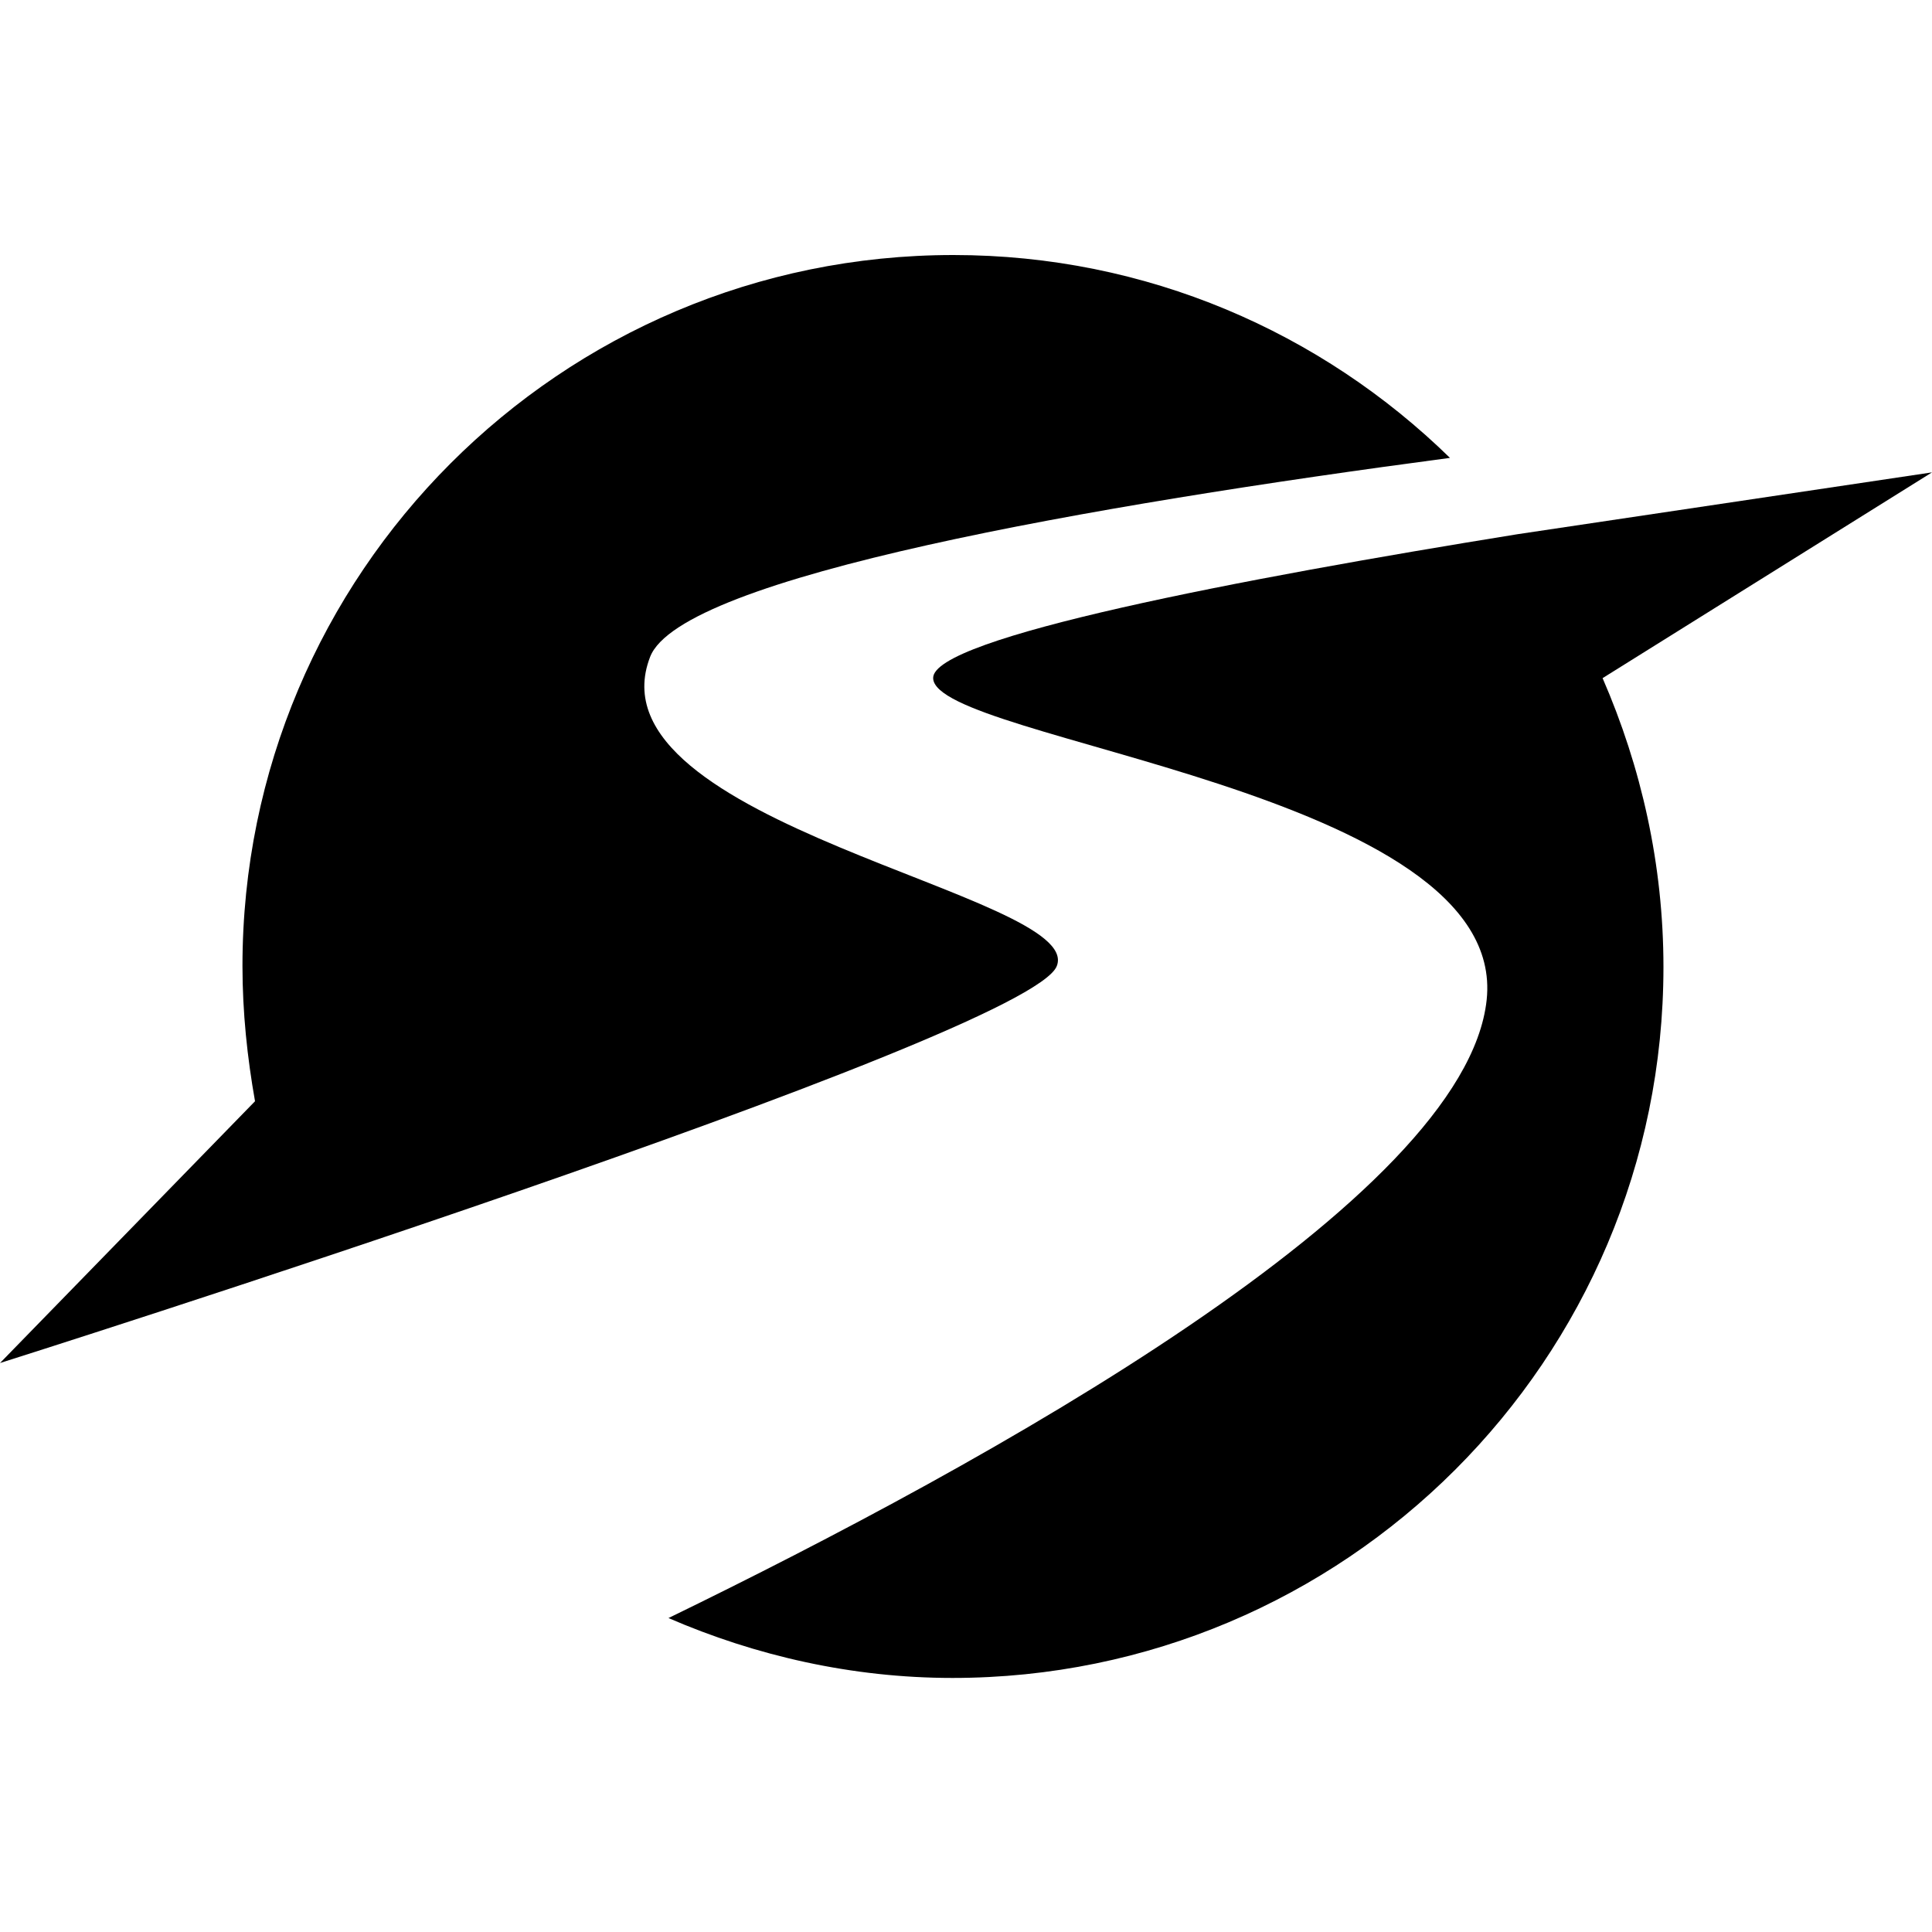
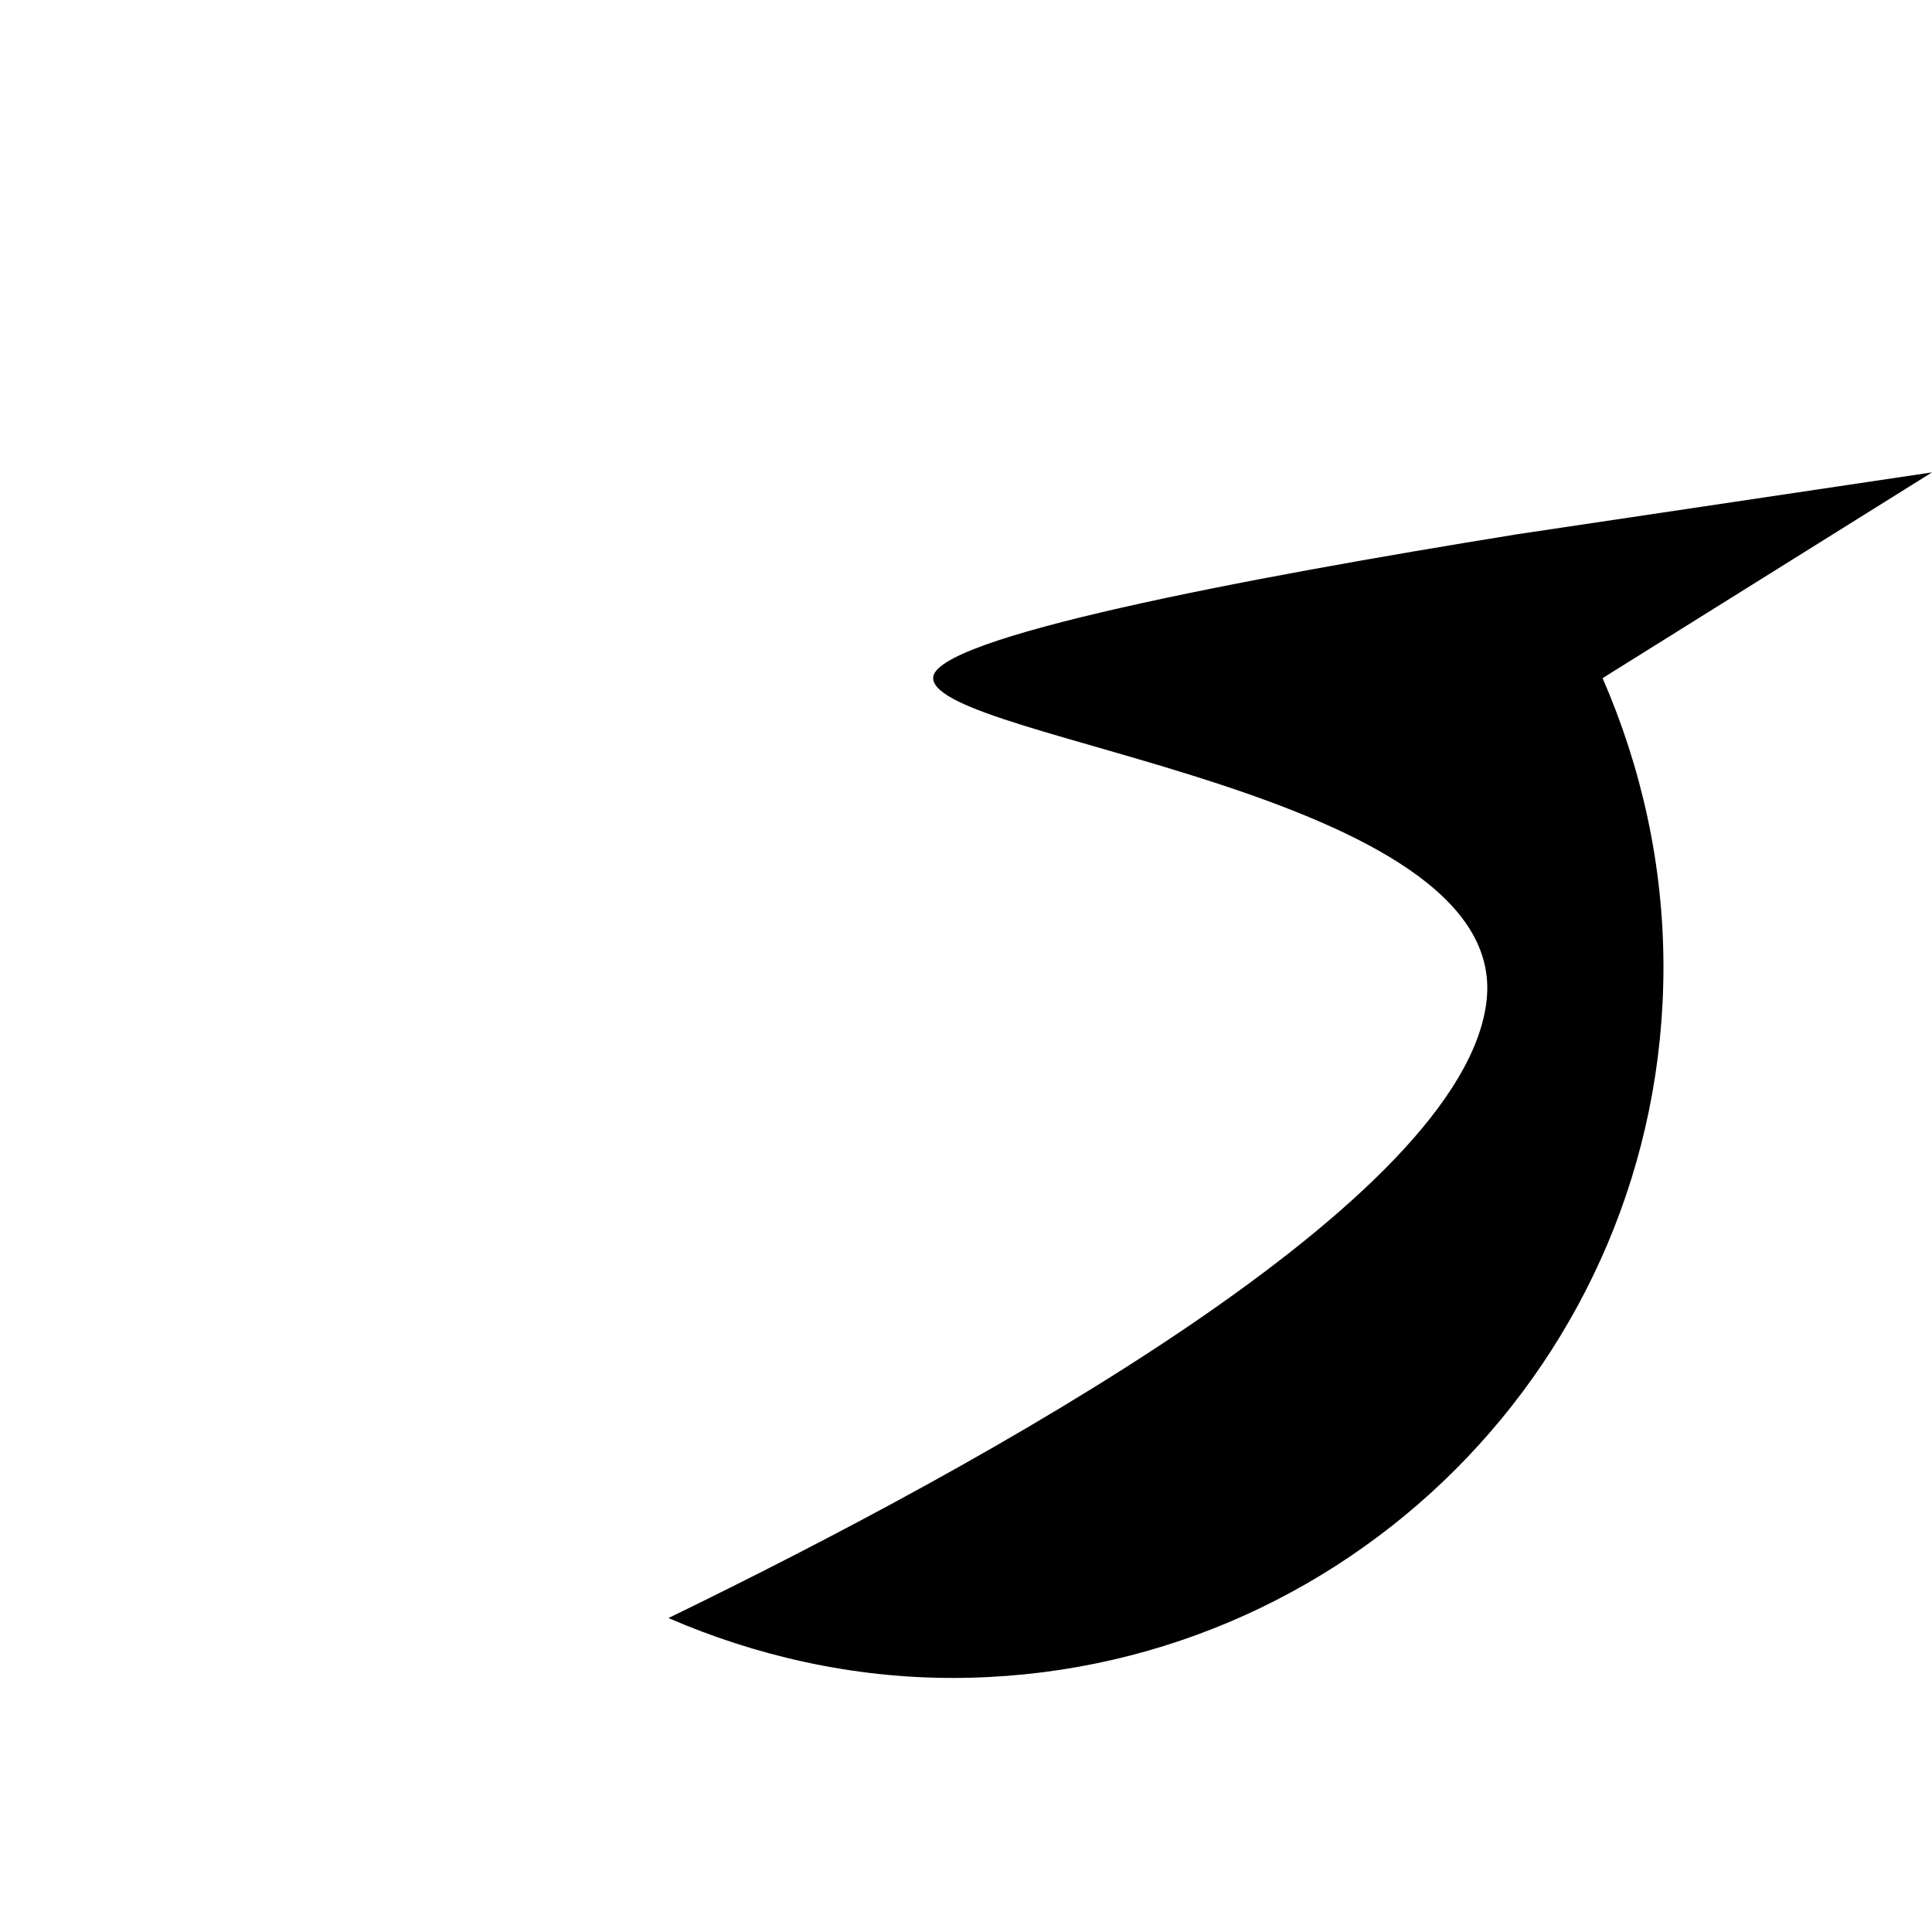
<svg xmlns="http://www.w3.org/2000/svg" width="200" height="200" viewBox="0 0 200 200" fill="none">
-   <path d="M109.4 100C112.3 92.6 60.6 85.3 67.3 68C70.5 59.7 113.1 52.3 150.1 47.4C136.8 34.4 118.7 26.4 98.7 26.4C58 26.4 25.1 59.4 25.1 100C25.1 104.8 25.6 109.5 26.4 114L0 141.1C0 141.1 106.6 107.4 109.4 100Z" fill="black" />
  <path d="M157.1 55.3C128.6 59.9 96.5 66 96.6 70.2C96.7 76.7 156.2 81.8 153.9 103.5C151.7 124.2 102.1 151.5 69.2 167.5C78.2 171.4 88.2 173.7 98.6 173.7C139.2 173.7 172.2 140.8 172.2 100.1C172.2 89.5 169.9 79.4 165.9 70.2L200 48.9L157.1 55.3Z" fill="black" />
</svg>